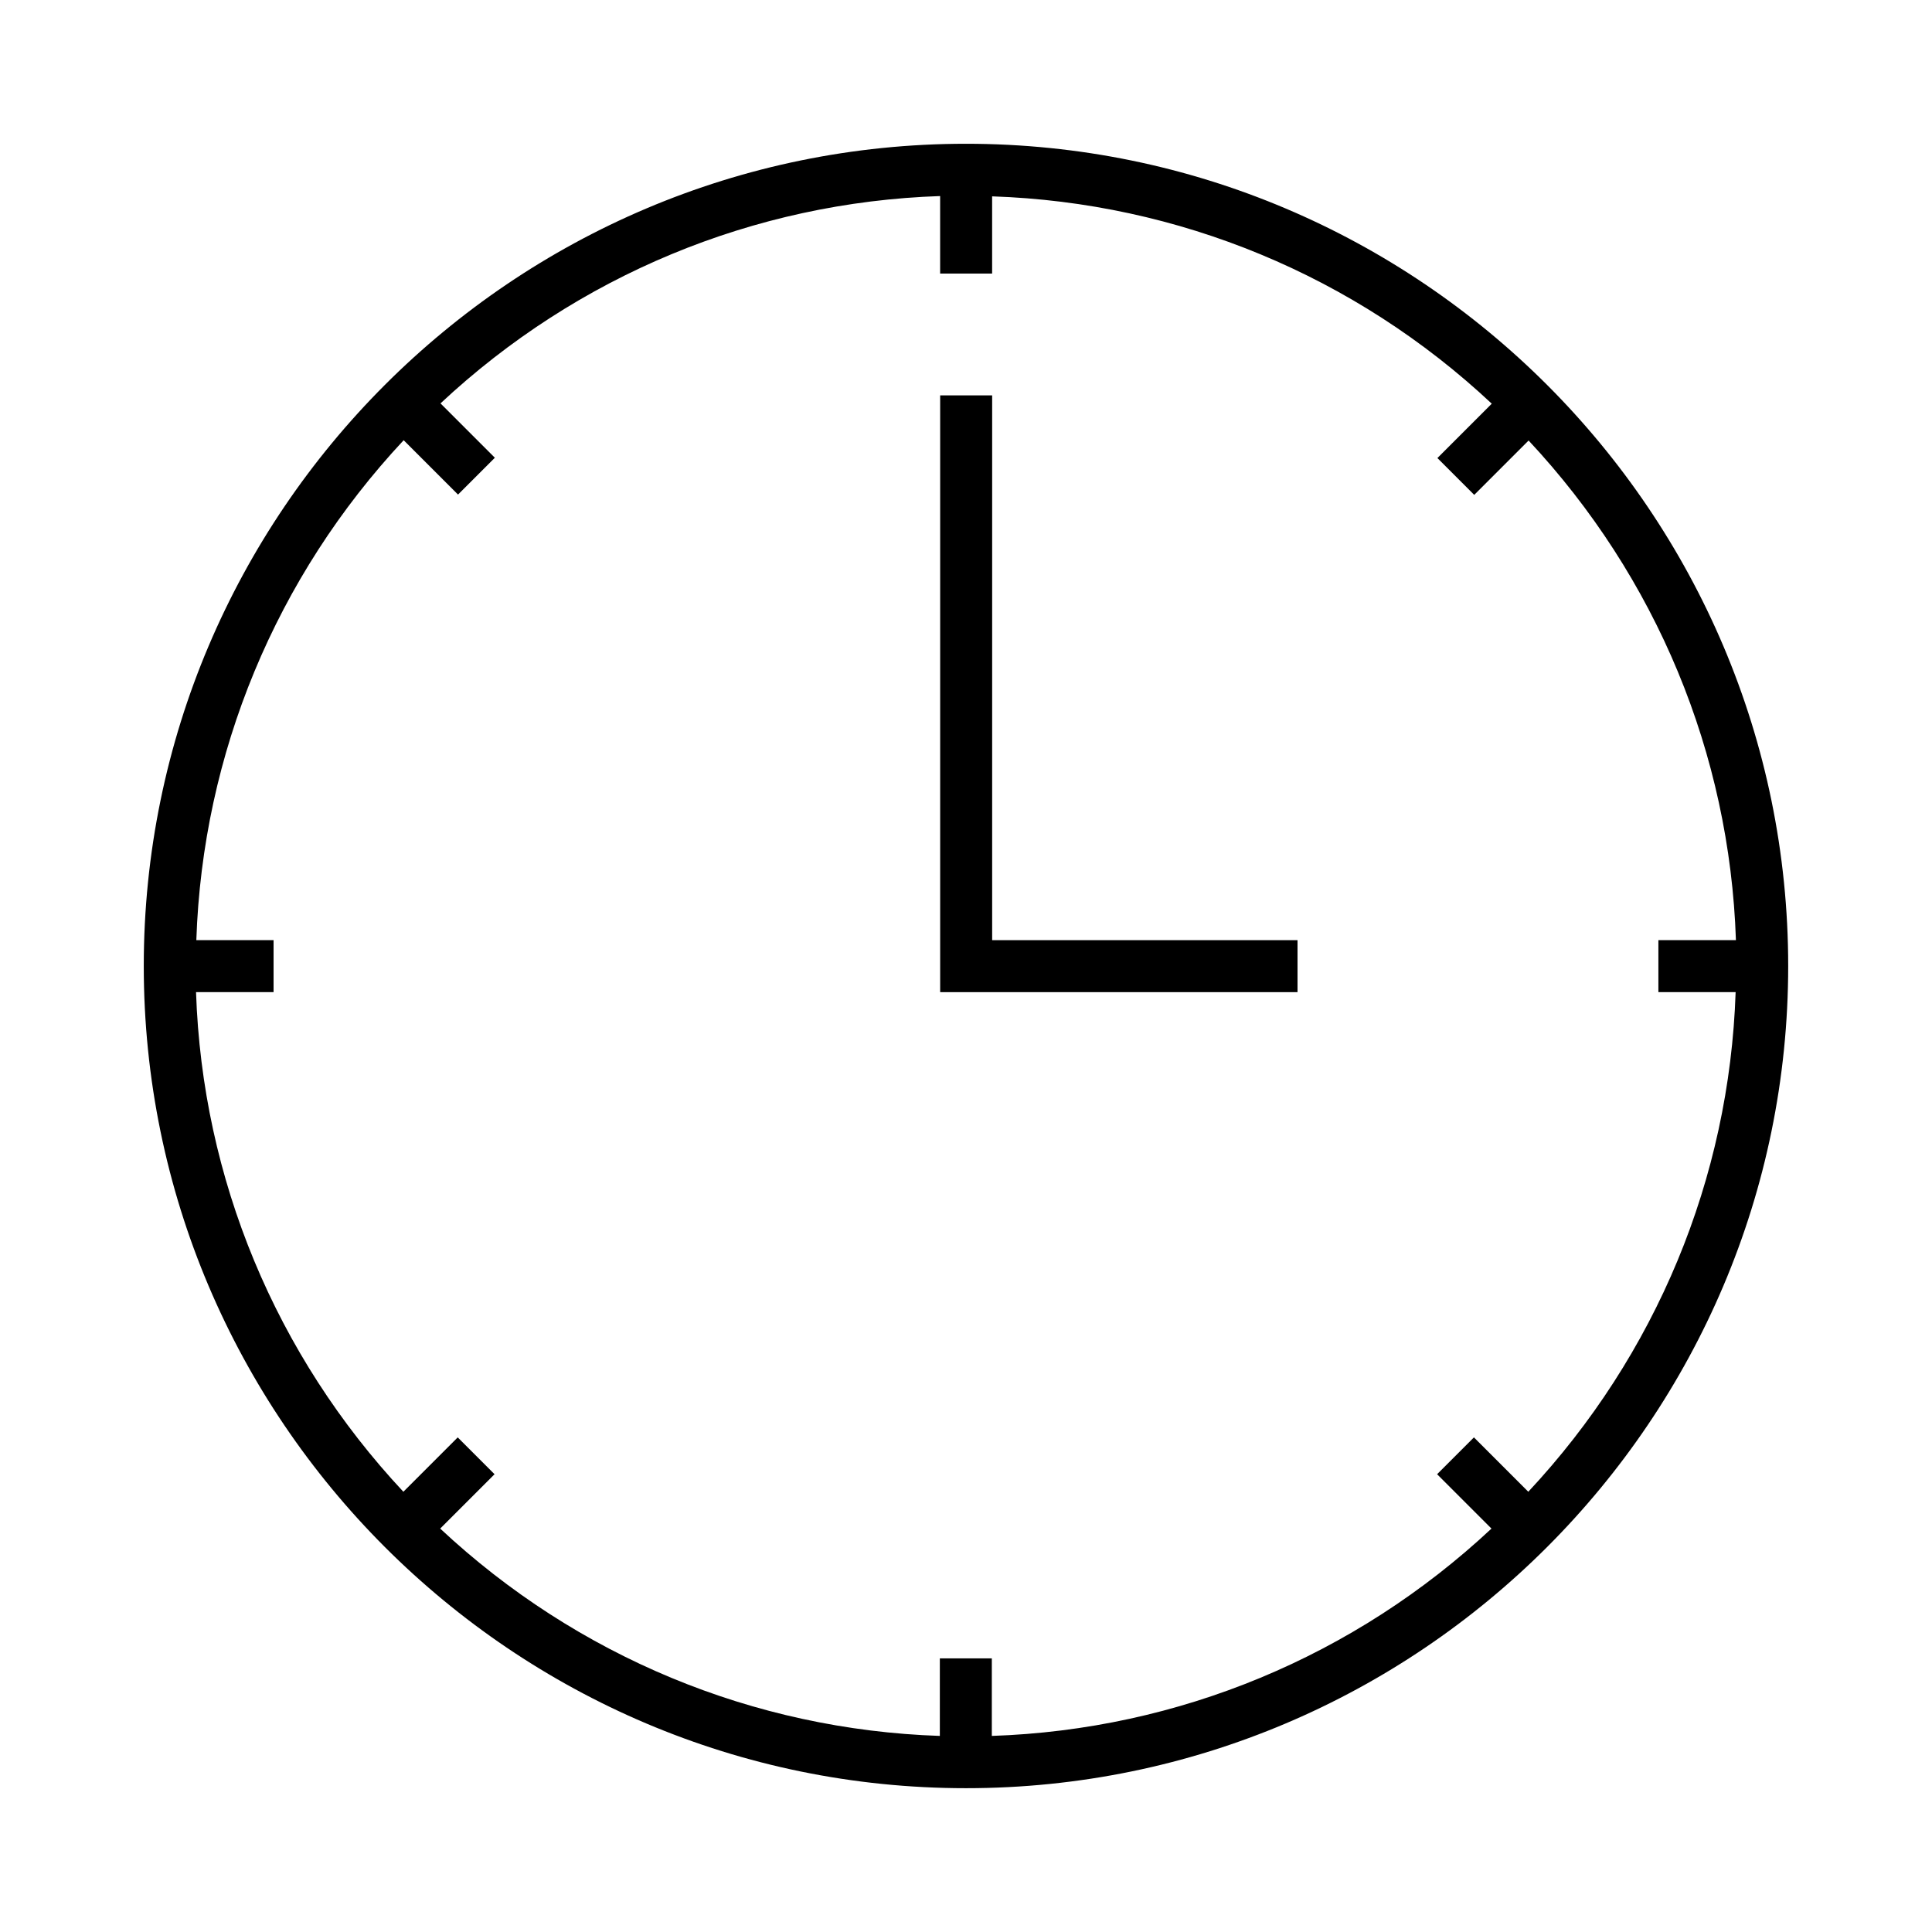
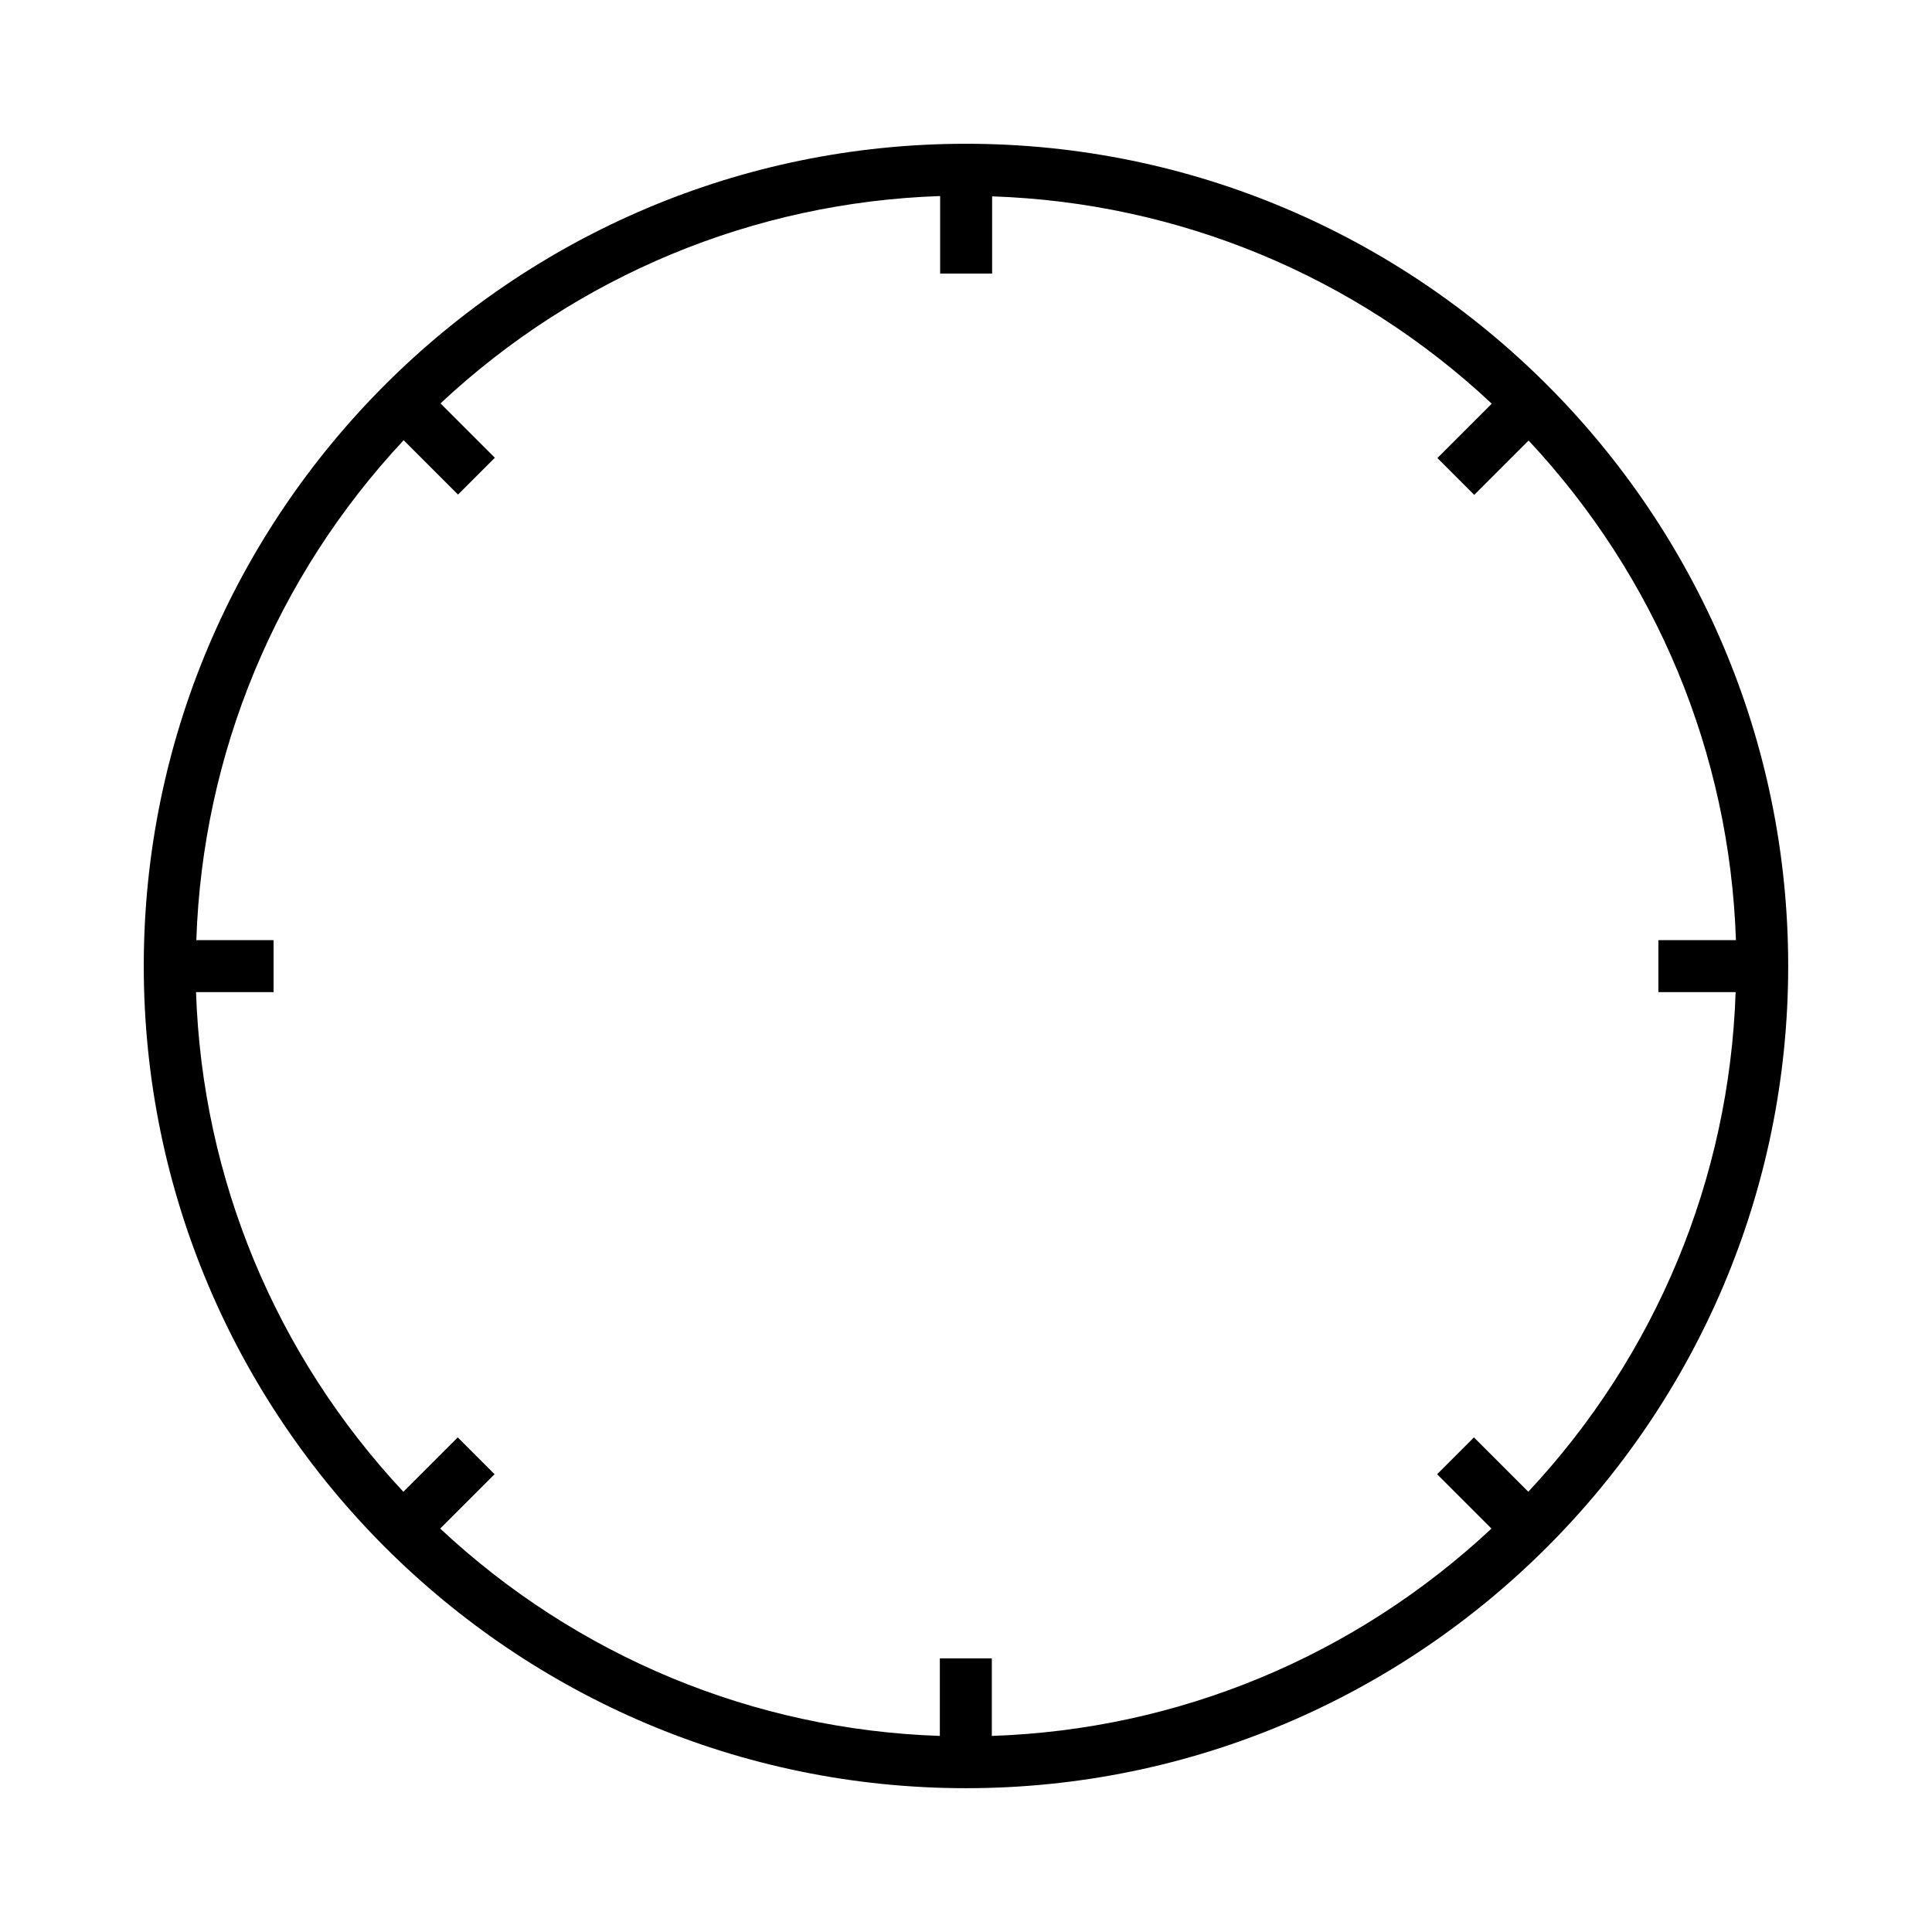
<svg xmlns="http://www.w3.org/2000/svg" fill="#000000" width="800px" height="800px" version="1.1" viewBox="144 144 512 512">
  <g>
    <path d="m400 182.1c-120.13 0-217.9 97.77-217.9 217.9 0 120.12 97.77 217.89 217.9 217.89 120.12 0 217.89-97.77 217.89-217.89 0-120.13-97.77-217.9-217.89-217.9zm203.96 224.82c-1.652 49.438-21.098 96.195-54.945 132.41l-14.406-14.406-9.762 9.762 14.406 14.406c-36.211 33.852-82.973 53.293-132.41 54.945v-20.547h-13.777v20.547c-49.438-1.652-96.195-21.098-132.41-54.945l14.406-14.406-9.762-9.762-14.406 14.406c-33.852-36.211-53.293-82.973-54.945-132.41h20.547v-13.777h-20.469c1.652-49.434 21.098-96.273 54.945-132.48l14.406 14.406 9.762-9.762-14.406-14.406c36.211-33.852 82.973-53.293 132.41-54.945v20.547h13.777v-20.469c49.359 1.652 96.195 21.016 132.41 54.945l-14.406 14.406 9.762 9.762 14.406-14.406c33.852 36.211 53.293 82.973 54.945 132.41h-20.547v13.777z" />
-     <path d="m406.93 248.78h-13.777v158.15h94.703v-13.777h-80.926z" />
  </g>
</svg>